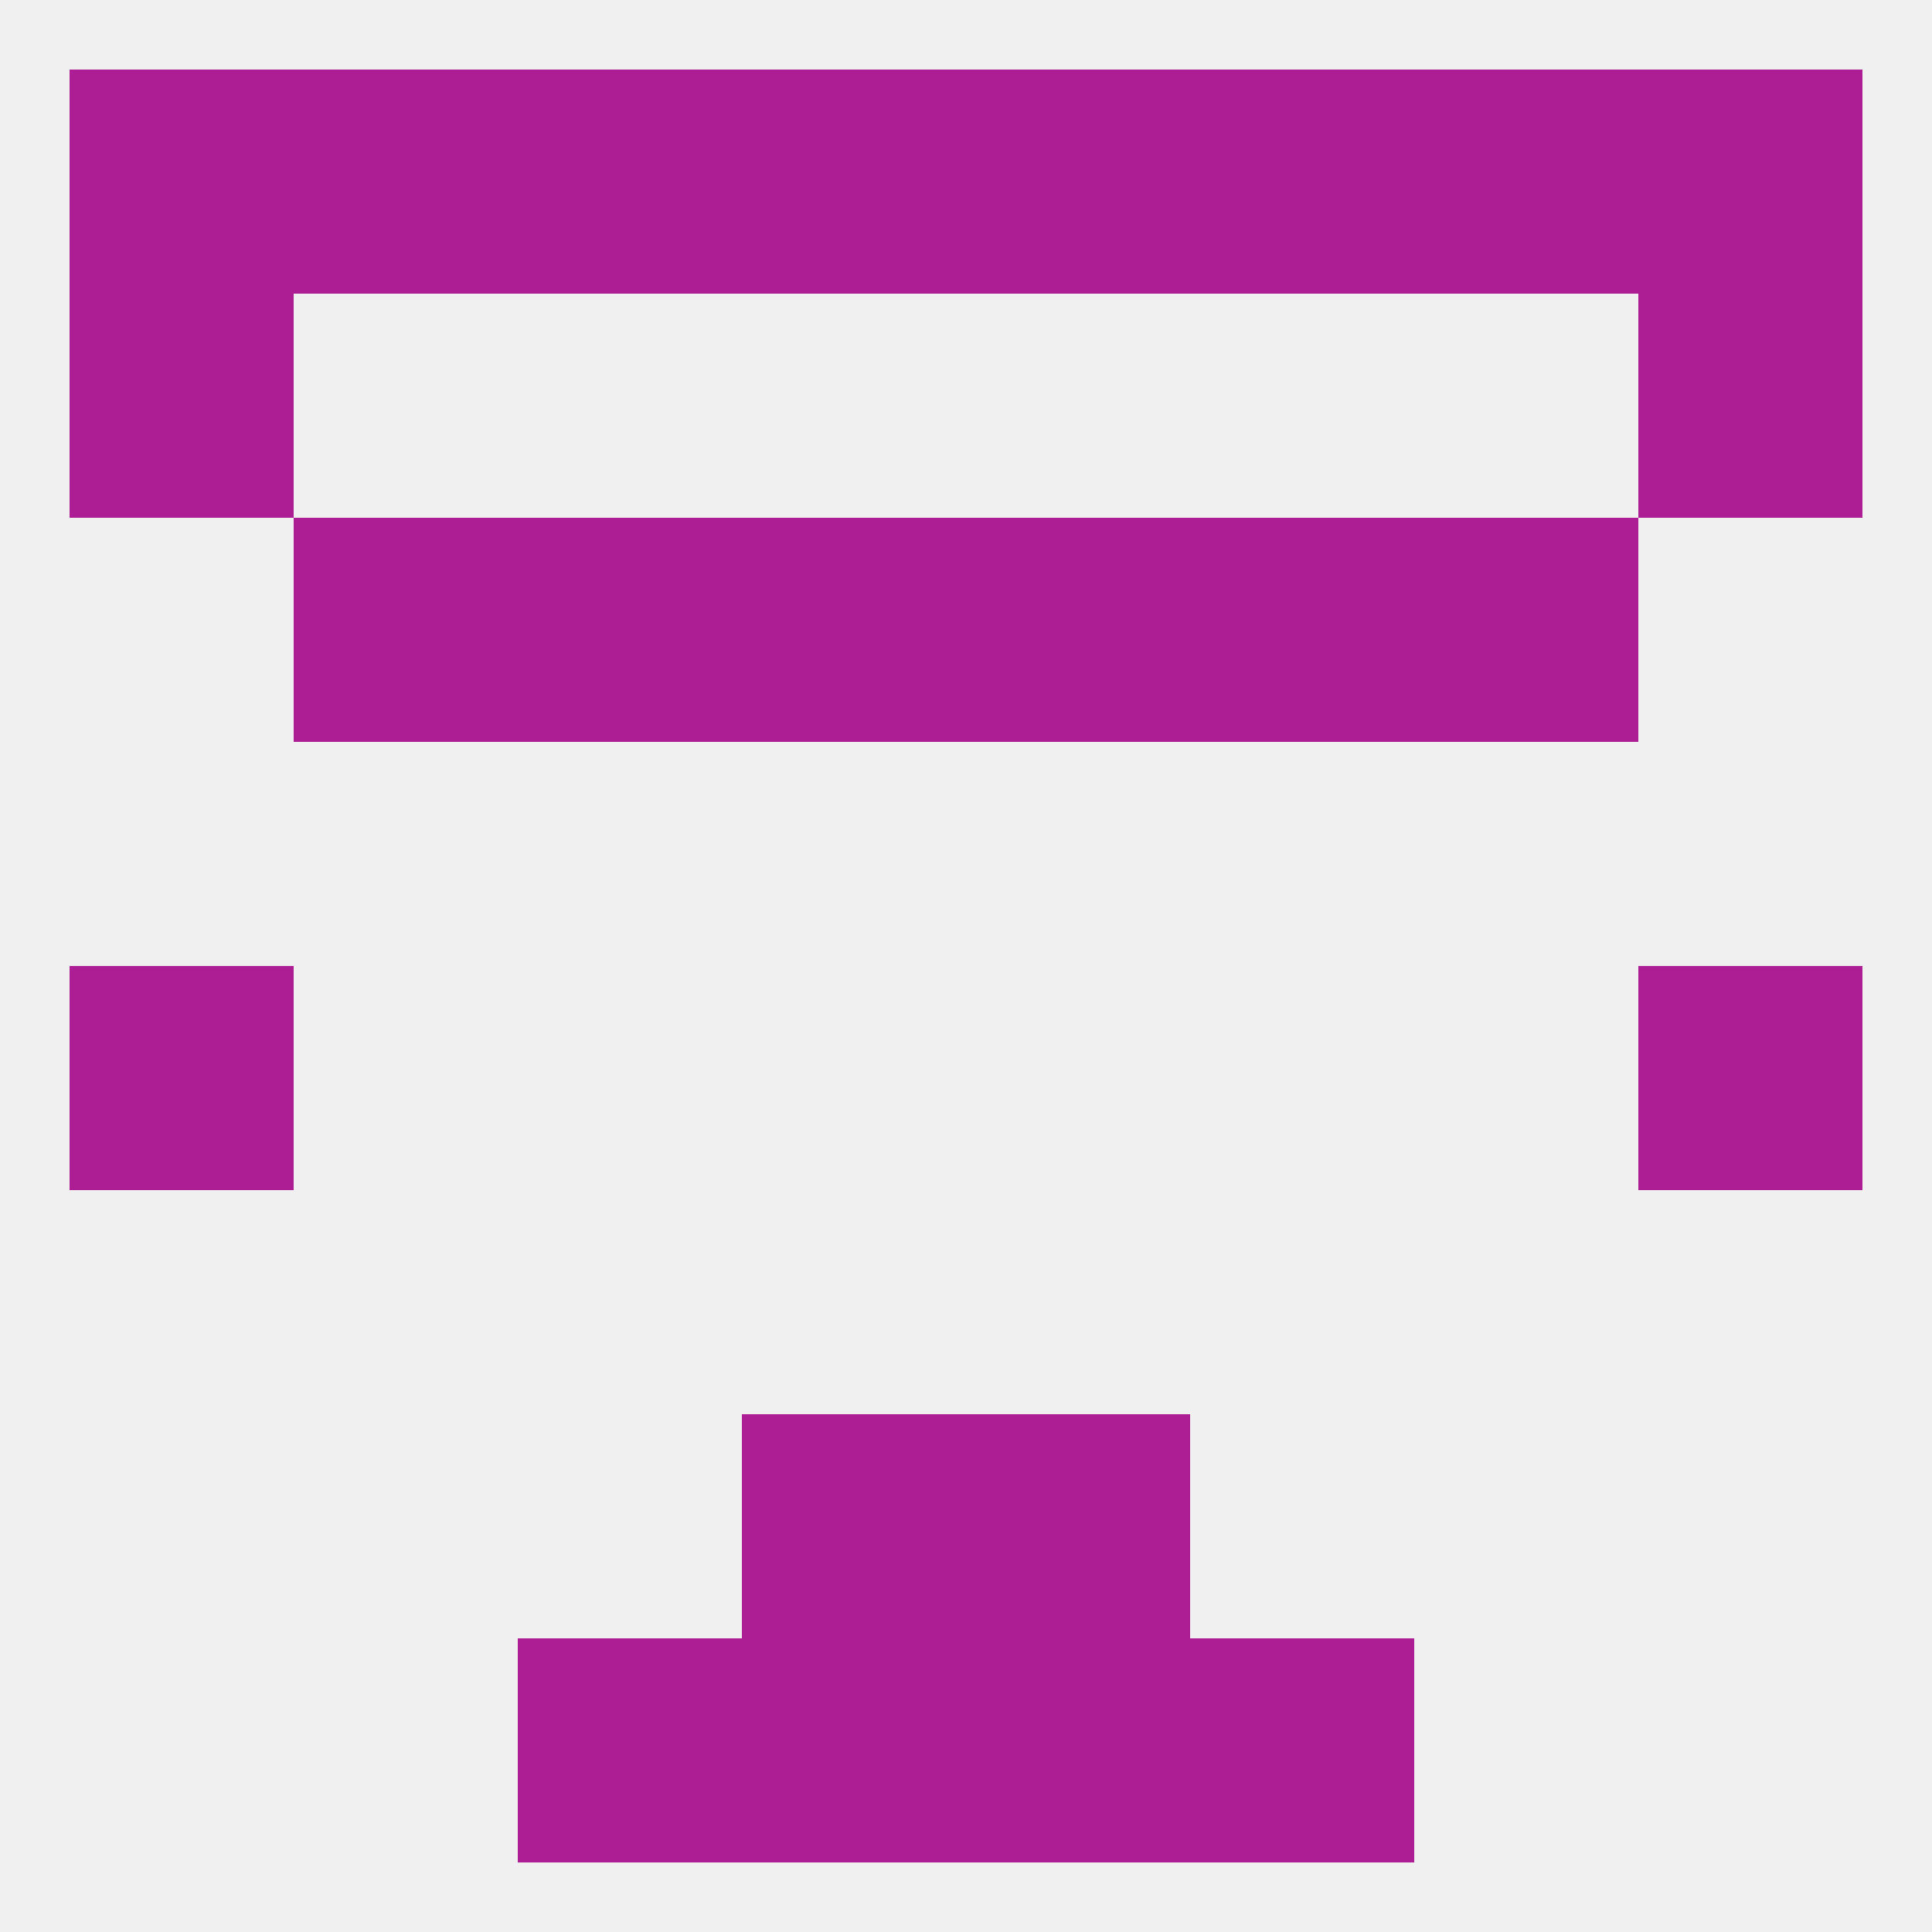
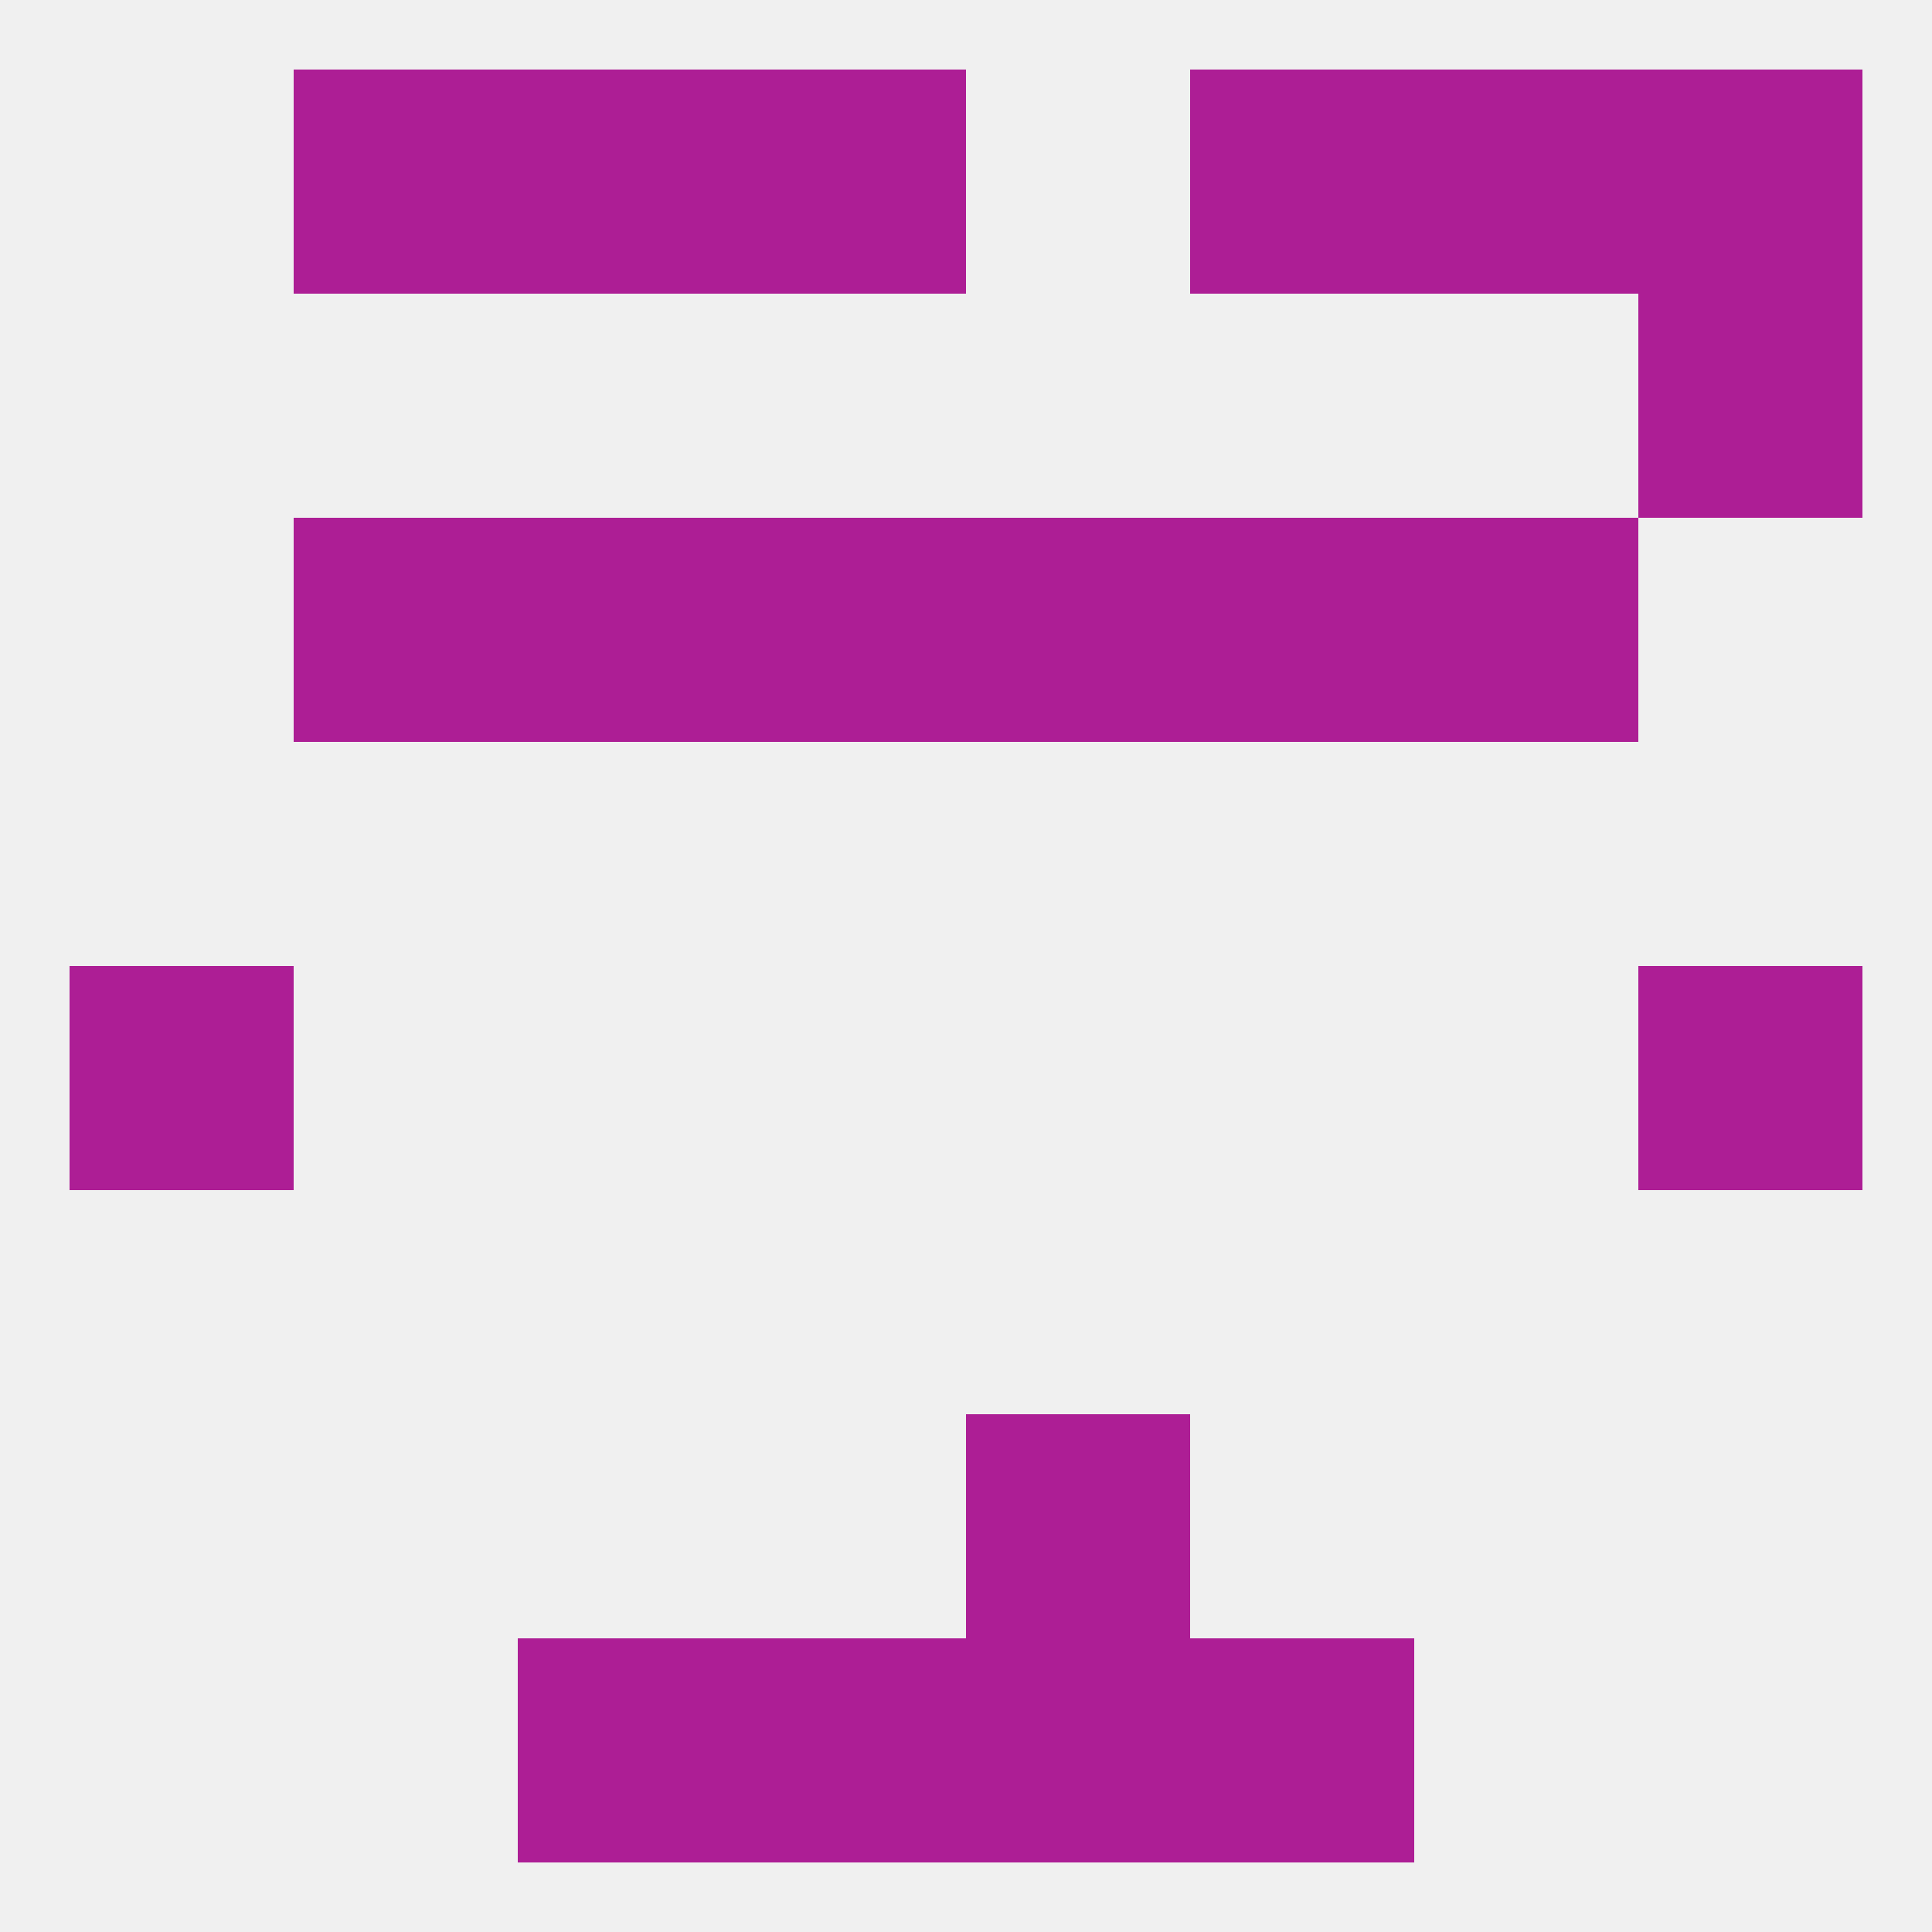
<svg xmlns="http://www.w3.org/2000/svg" version="1.1" baseprofile="full" width="250" height="250" viewBox="0 0 250 250">
  <rect width="100%" height="100%" fill="rgba(240,240,240,255)" />
-   <rect x="9" y="38" width="29" height="29" fill="rgba(173,30,149,255)" />
  <rect x="212" y="38" width="29" height="29" fill="rgba(173,30,149,255)" />
-   <rect x="9" y="9" width="29" height="29" fill="rgba(173,30,149,255)" />
  <rect x="38" y="9" width="29" height="29" fill="rgba(173,30,149,255)" />
  <rect x="67" y="9" width="29" height="29" fill="rgba(173,30,149,255)" />
  <rect x="154" y="9" width="29" height="29" fill="rgba(173,30,149,255)" />
  <rect x="96" y="9" width="29" height="29" fill="rgba(173,30,149,255)" />
-   <rect x="125" y="9" width="29" height="29" fill="rgba(173,30,149,255)" />
  <rect x="212" y="9" width="29" height="29" fill="rgba(173,30,149,255)" />
  <rect x="183" y="9" width="29" height="29" fill="rgba(173,30,149,255)" />
  <rect x="67" y="212" width="29" height="29" fill="rgba(173,30,149,255)" />
  <rect x="154" y="212" width="29" height="29" fill="rgba(173,30,149,255)" />
  <rect x="96" y="212" width="29" height="29" fill="rgba(173,30,149,255)" />
  <rect x="125" y="212" width="29" height="29" fill="rgba(173,30,149,255)" />
-   <rect x="96" y="183" width="29" height="29" fill="rgba(173,30,149,255)" />
  <rect x="125" y="183" width="29" height="29" fill="rgba(173,30,149,255)" />
  <rect x="9" y="125" width="29" height="29" fill="rgba(173,30,149,255)" />
  <rect x="212" y="125" width="29" height="29" fill="rgba(173,30,149,255)" />
  <rect x="38" y="67" width="29" height="29" fill="rgba(173,30,149,255)" />
  <rect x="183" y="67" width="29" height="29" fill="rgba(173,30,149,255)" />
  <rect x="67" y="67" width="29" height="29" fill="rgba(173,30,149,255)" />
  <rect x="154" y="67" width="29" height="29" fill="rgba(173,30,149,255)" />
  <rect x="96" y="67" width="29" height="29" fill="rgba(173,30,149,255)" />
  <rect x="125" y="67" width="29" height="29" fill="rgba(173,30,149,255)" />
</svg>